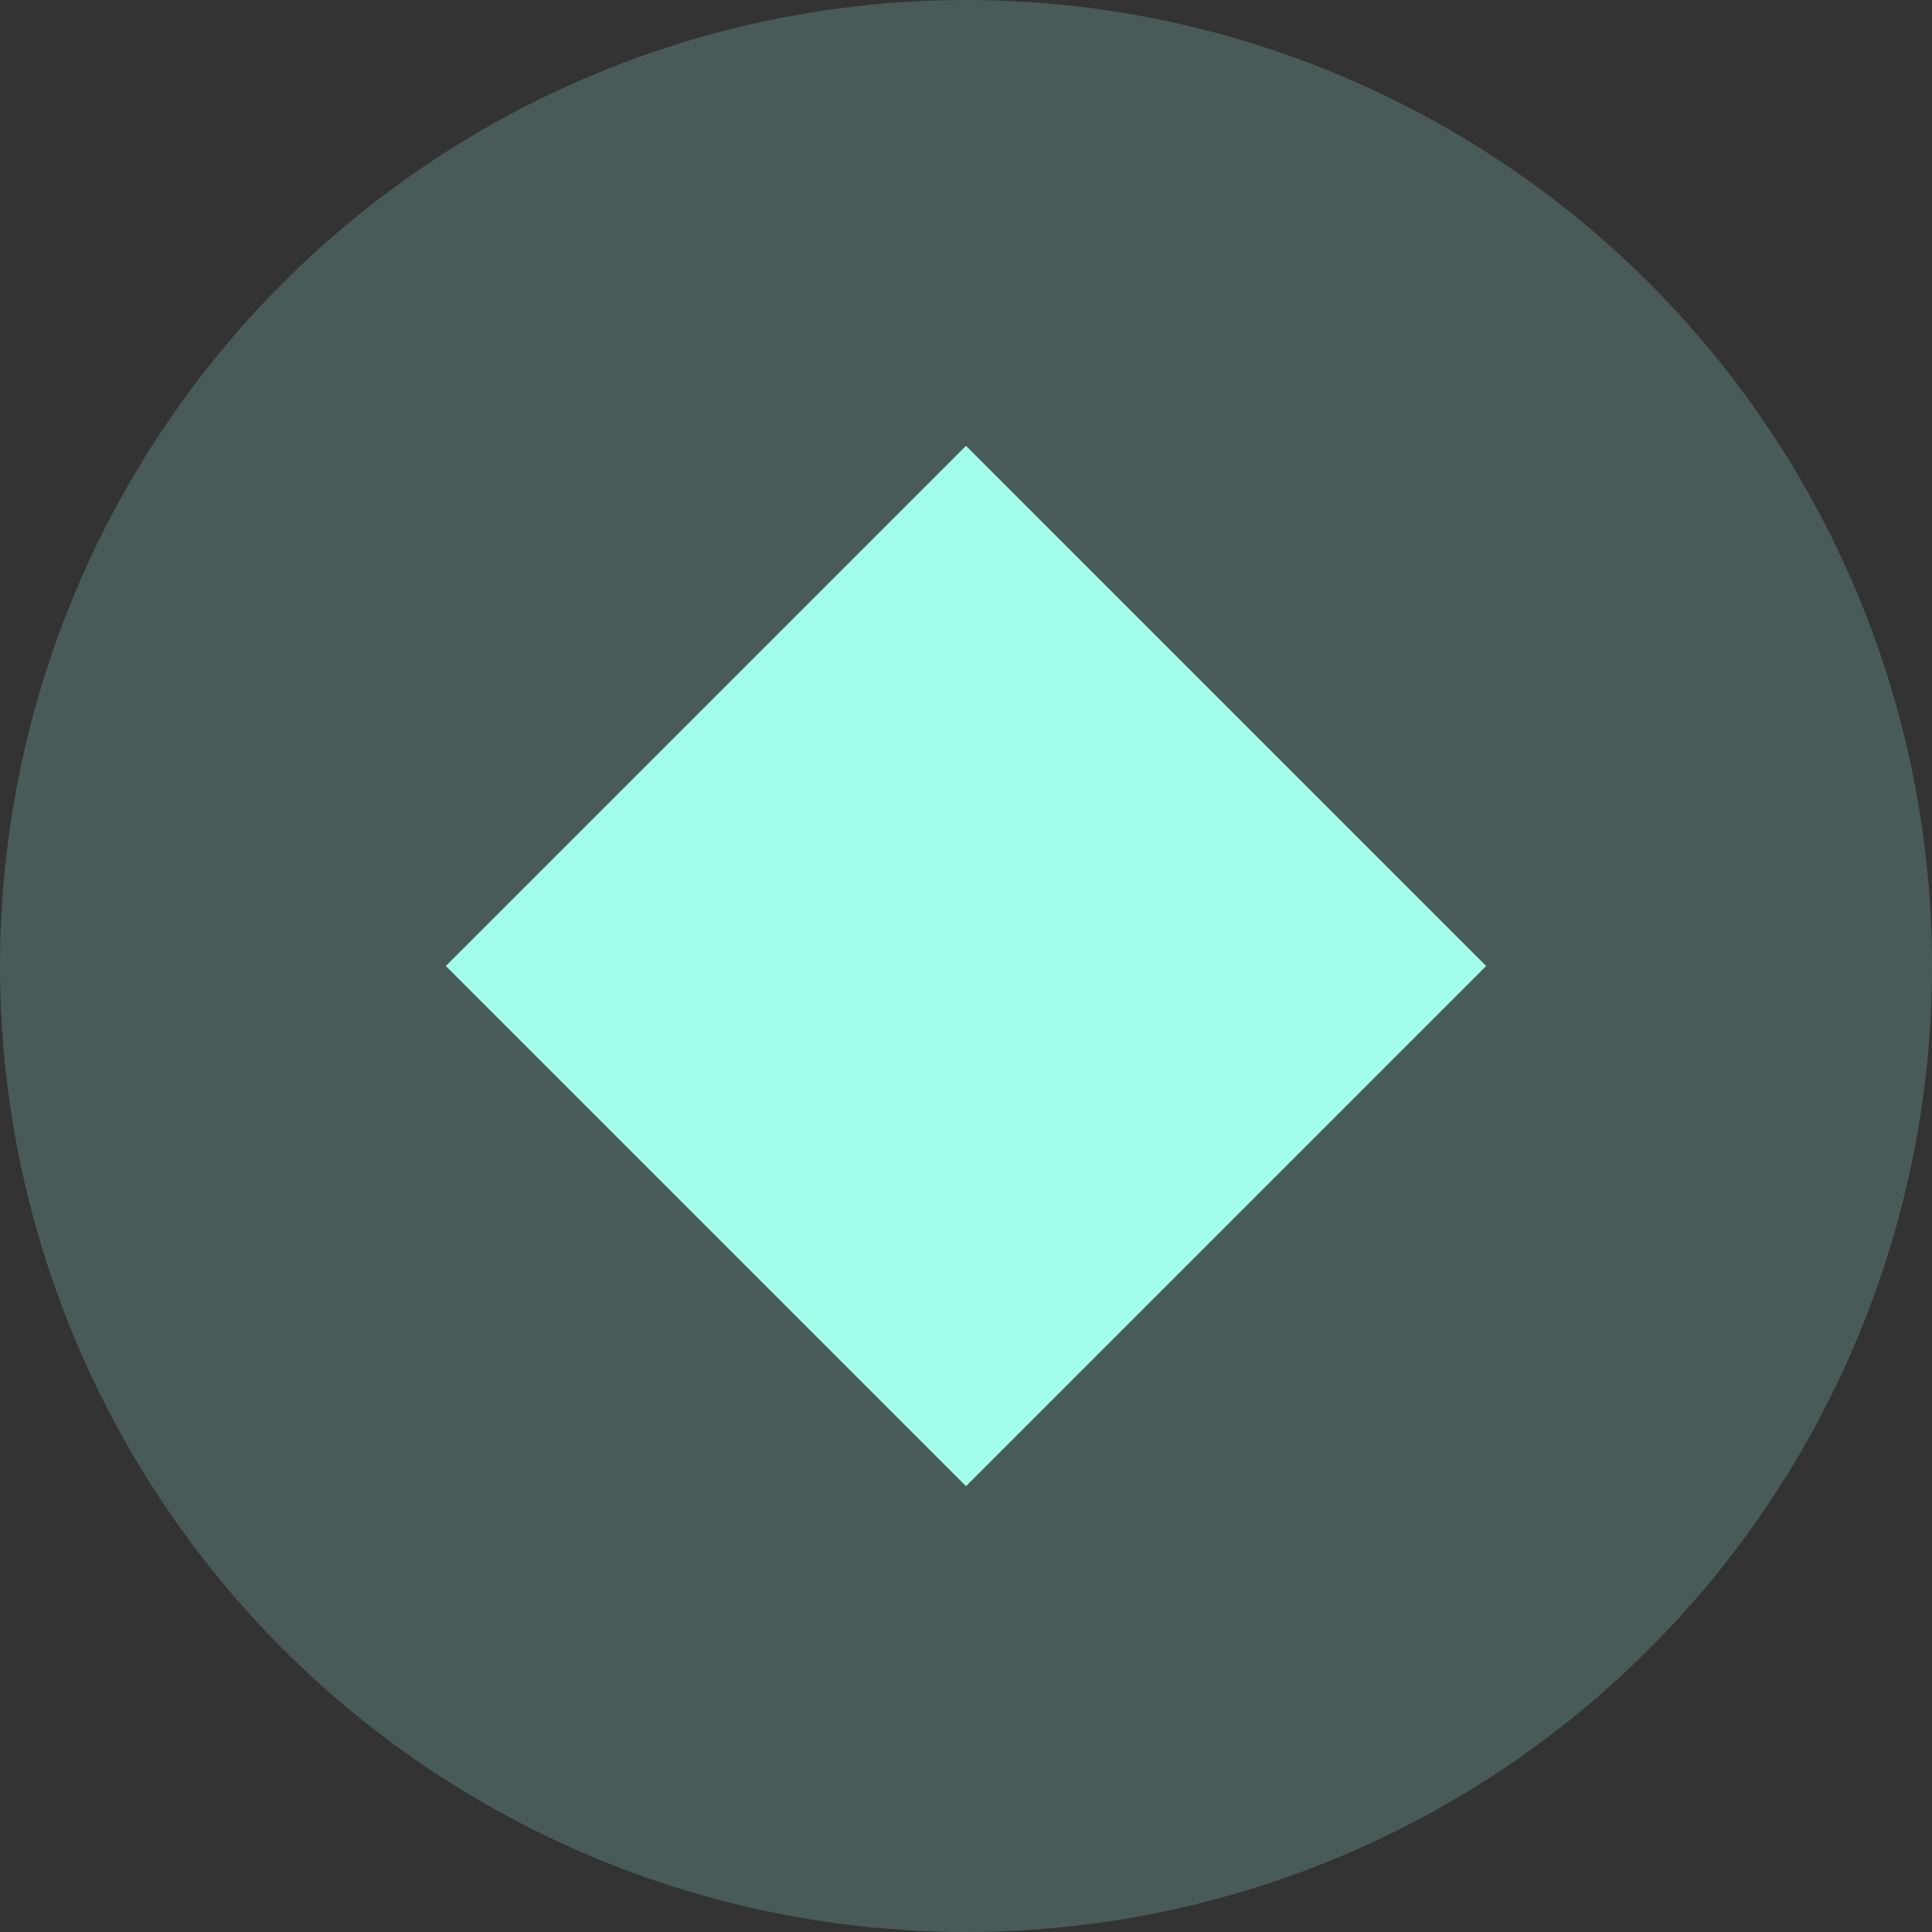
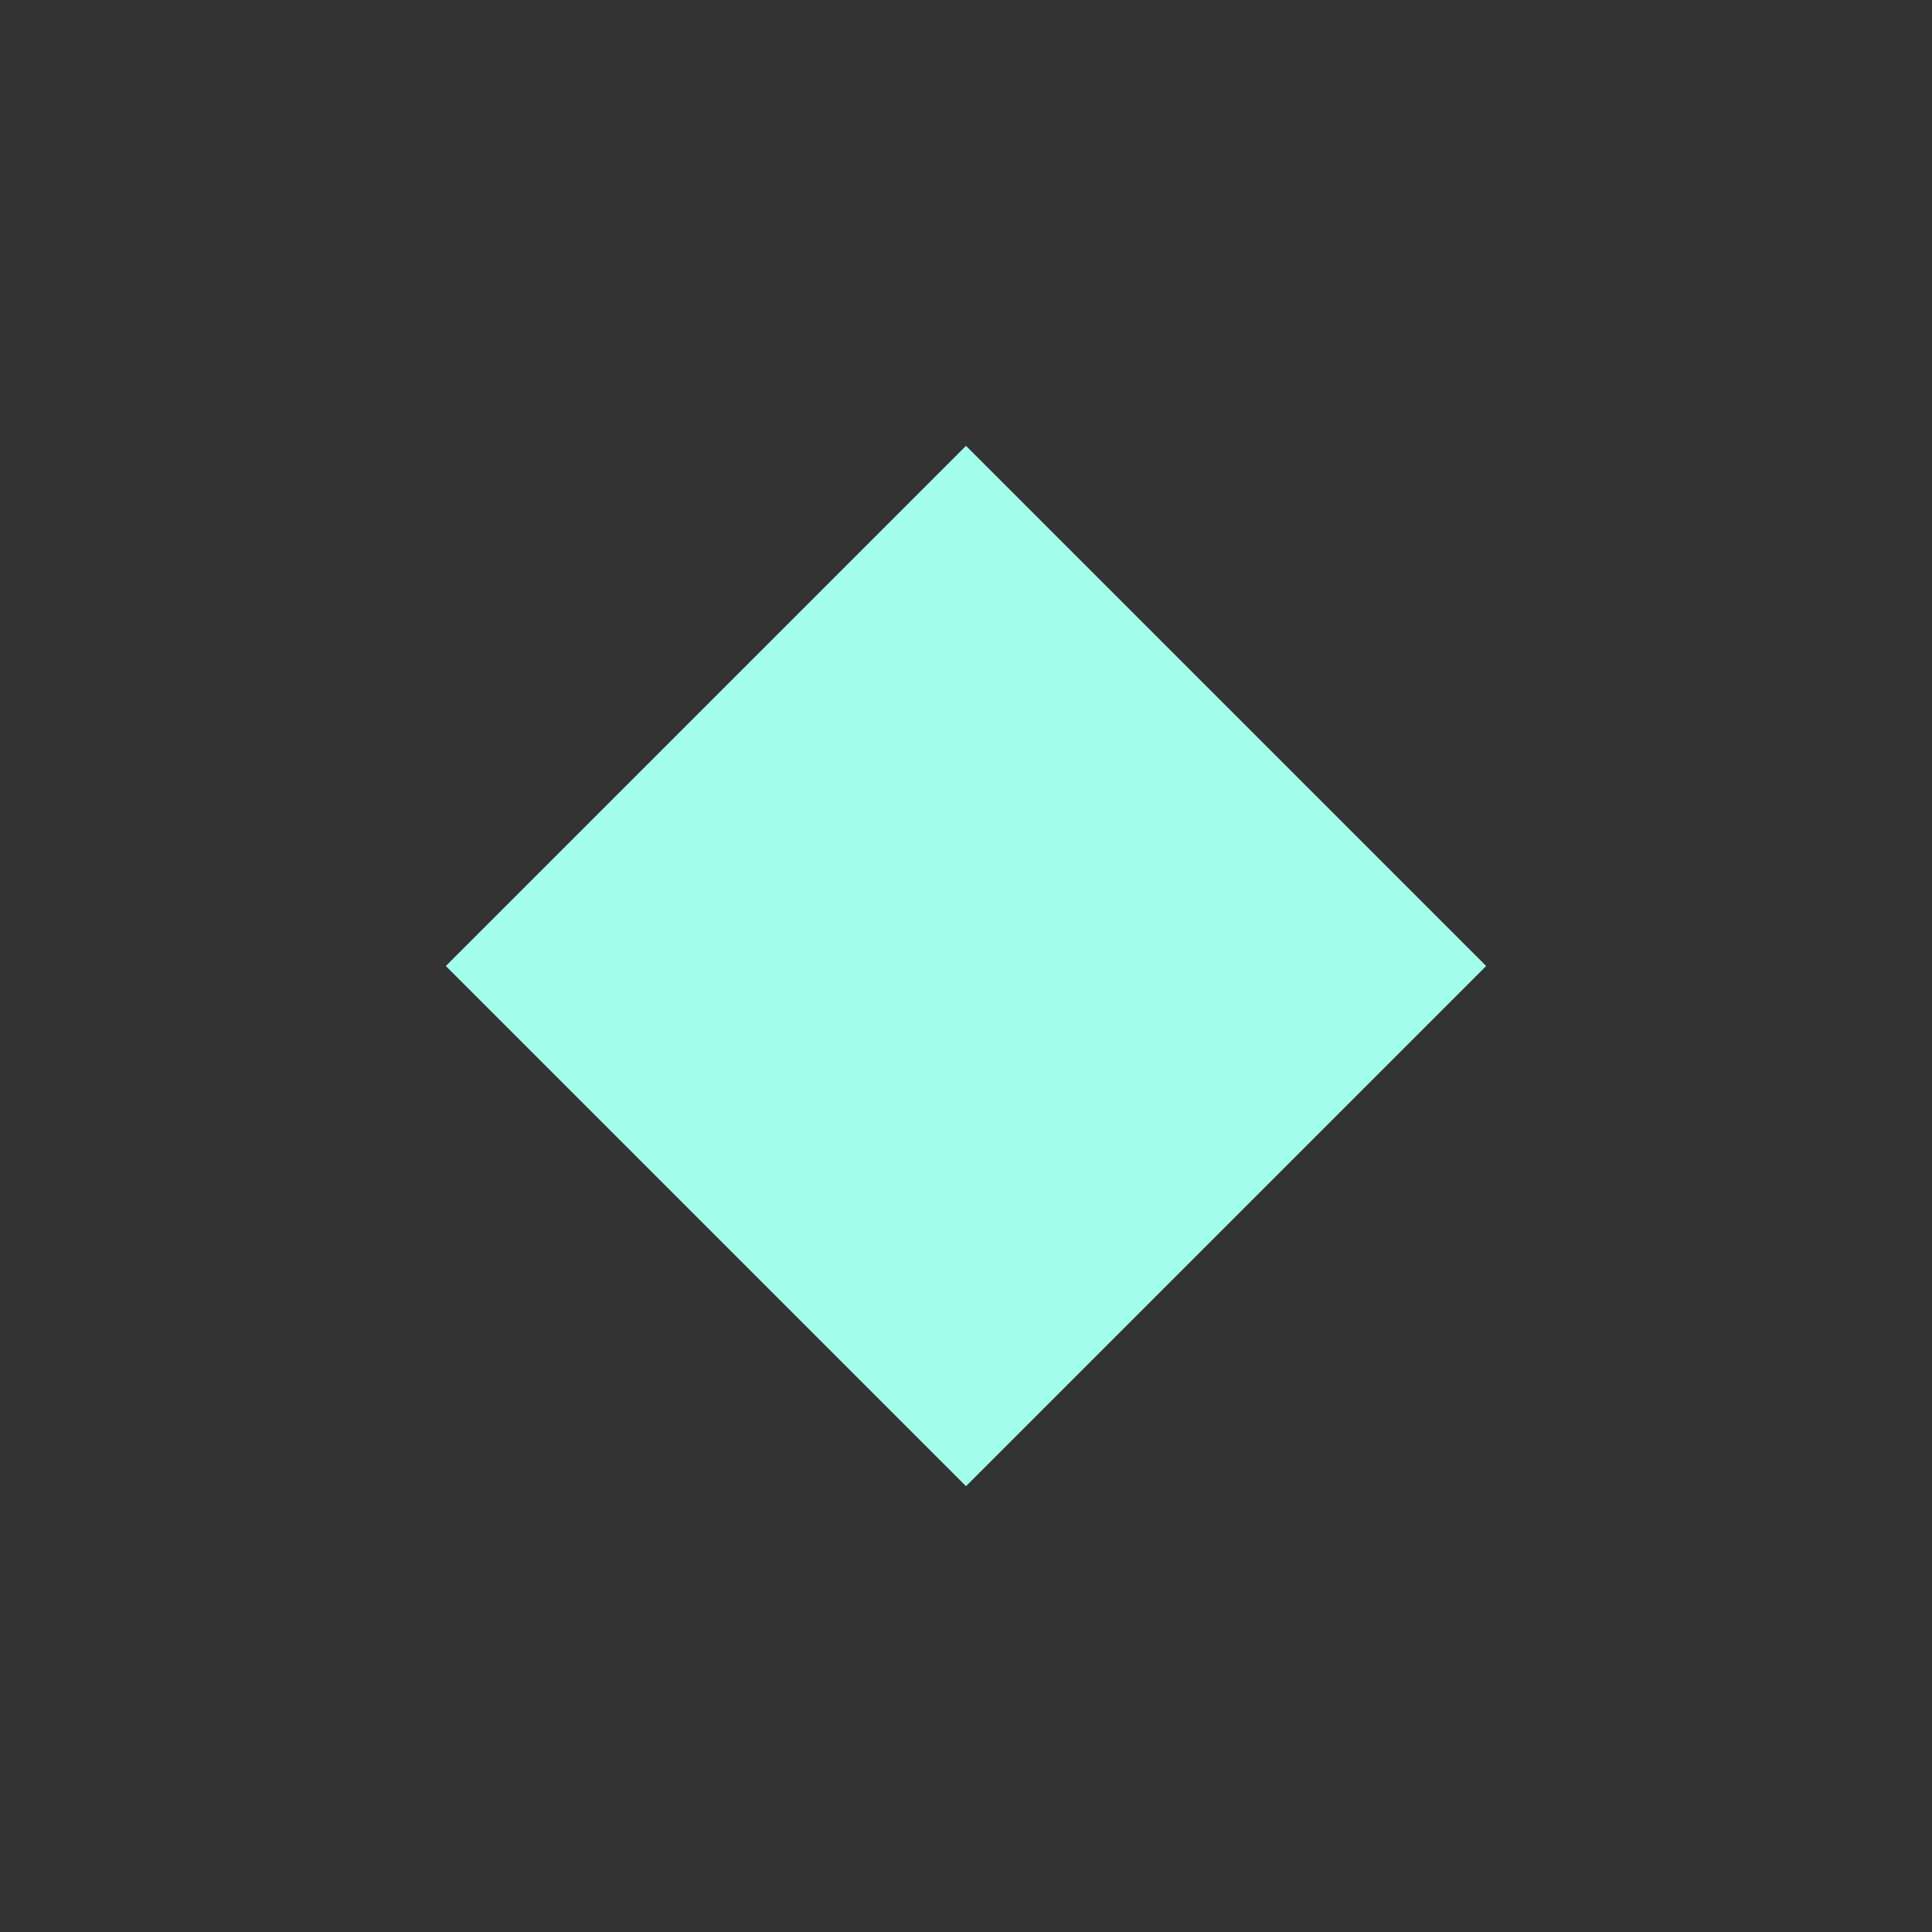
<svg xmlns="http://www.w3.org/2000/svg" width="26" height="26" viewBox="0 0 26 26">
  <rect x="0" y="0" width="26" height="26" fill="#333333" stroke="none" />
  <g fill="#A2FDEB" fill-rule="nonzero">
-     <circle cx="13" cy="13" r="13" opacity=".2" />
    <path d="M13 6l7 7-7 7-7-7z" />
  </g>
</svg>